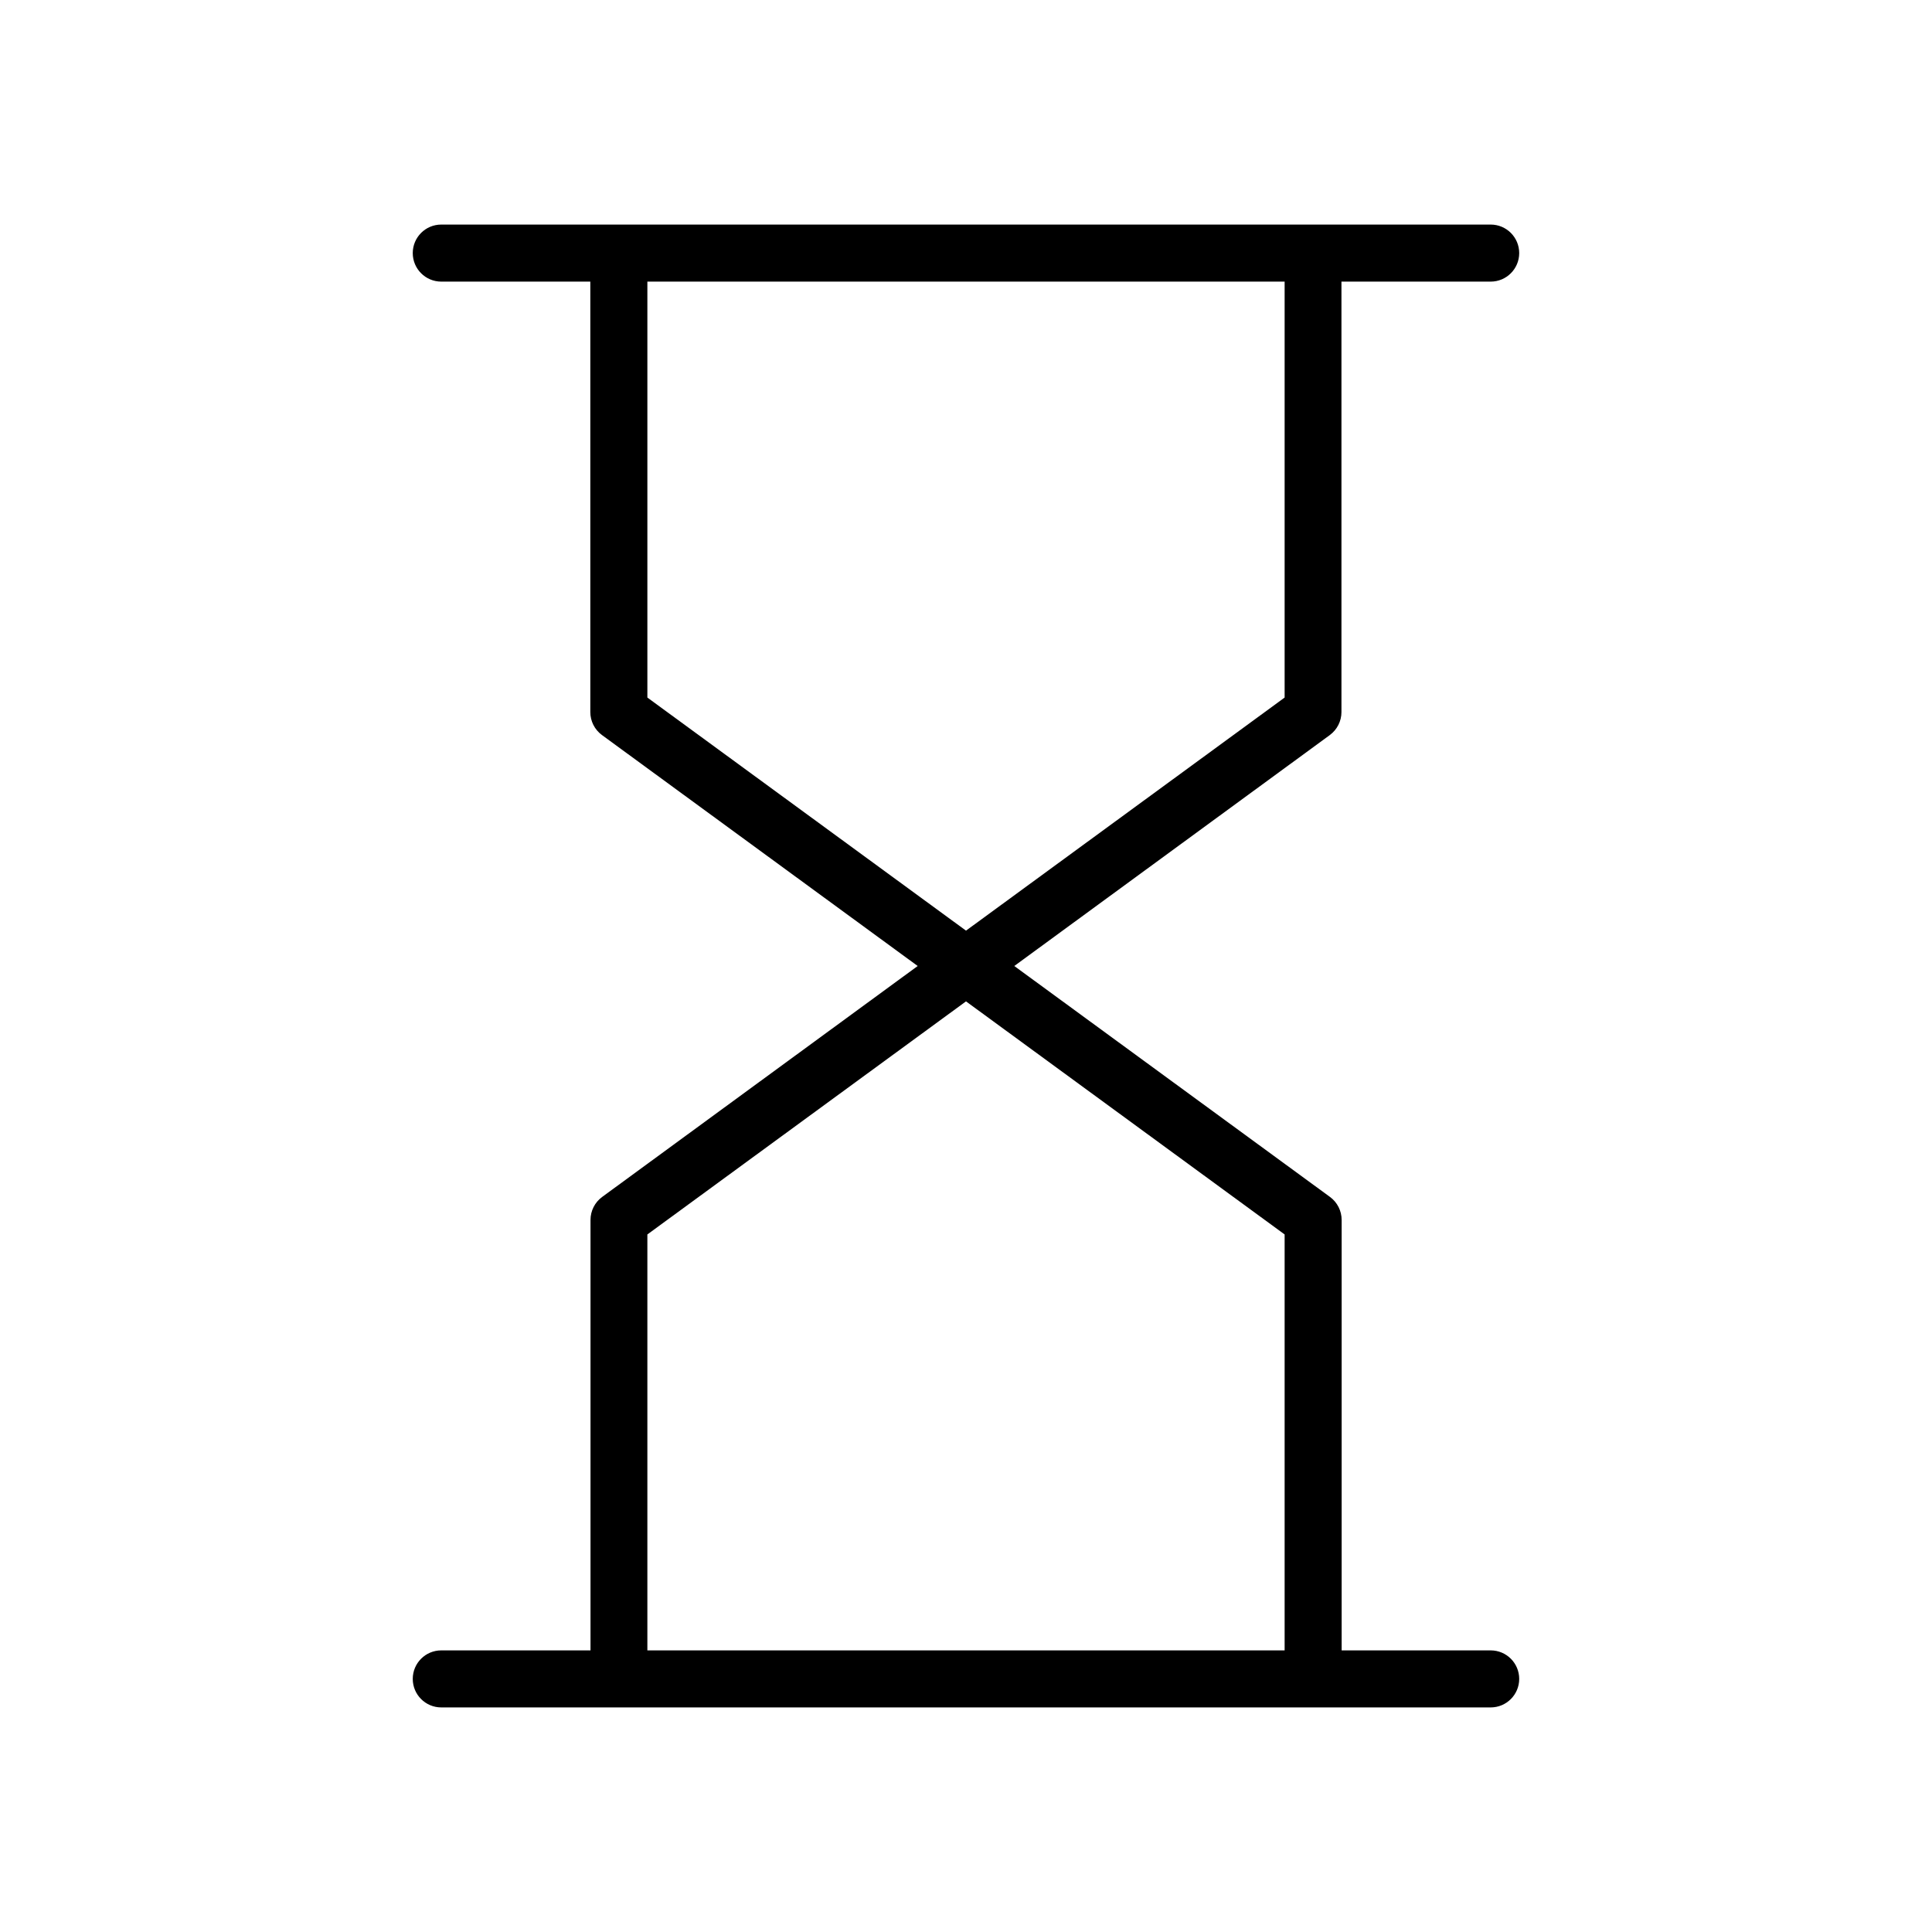
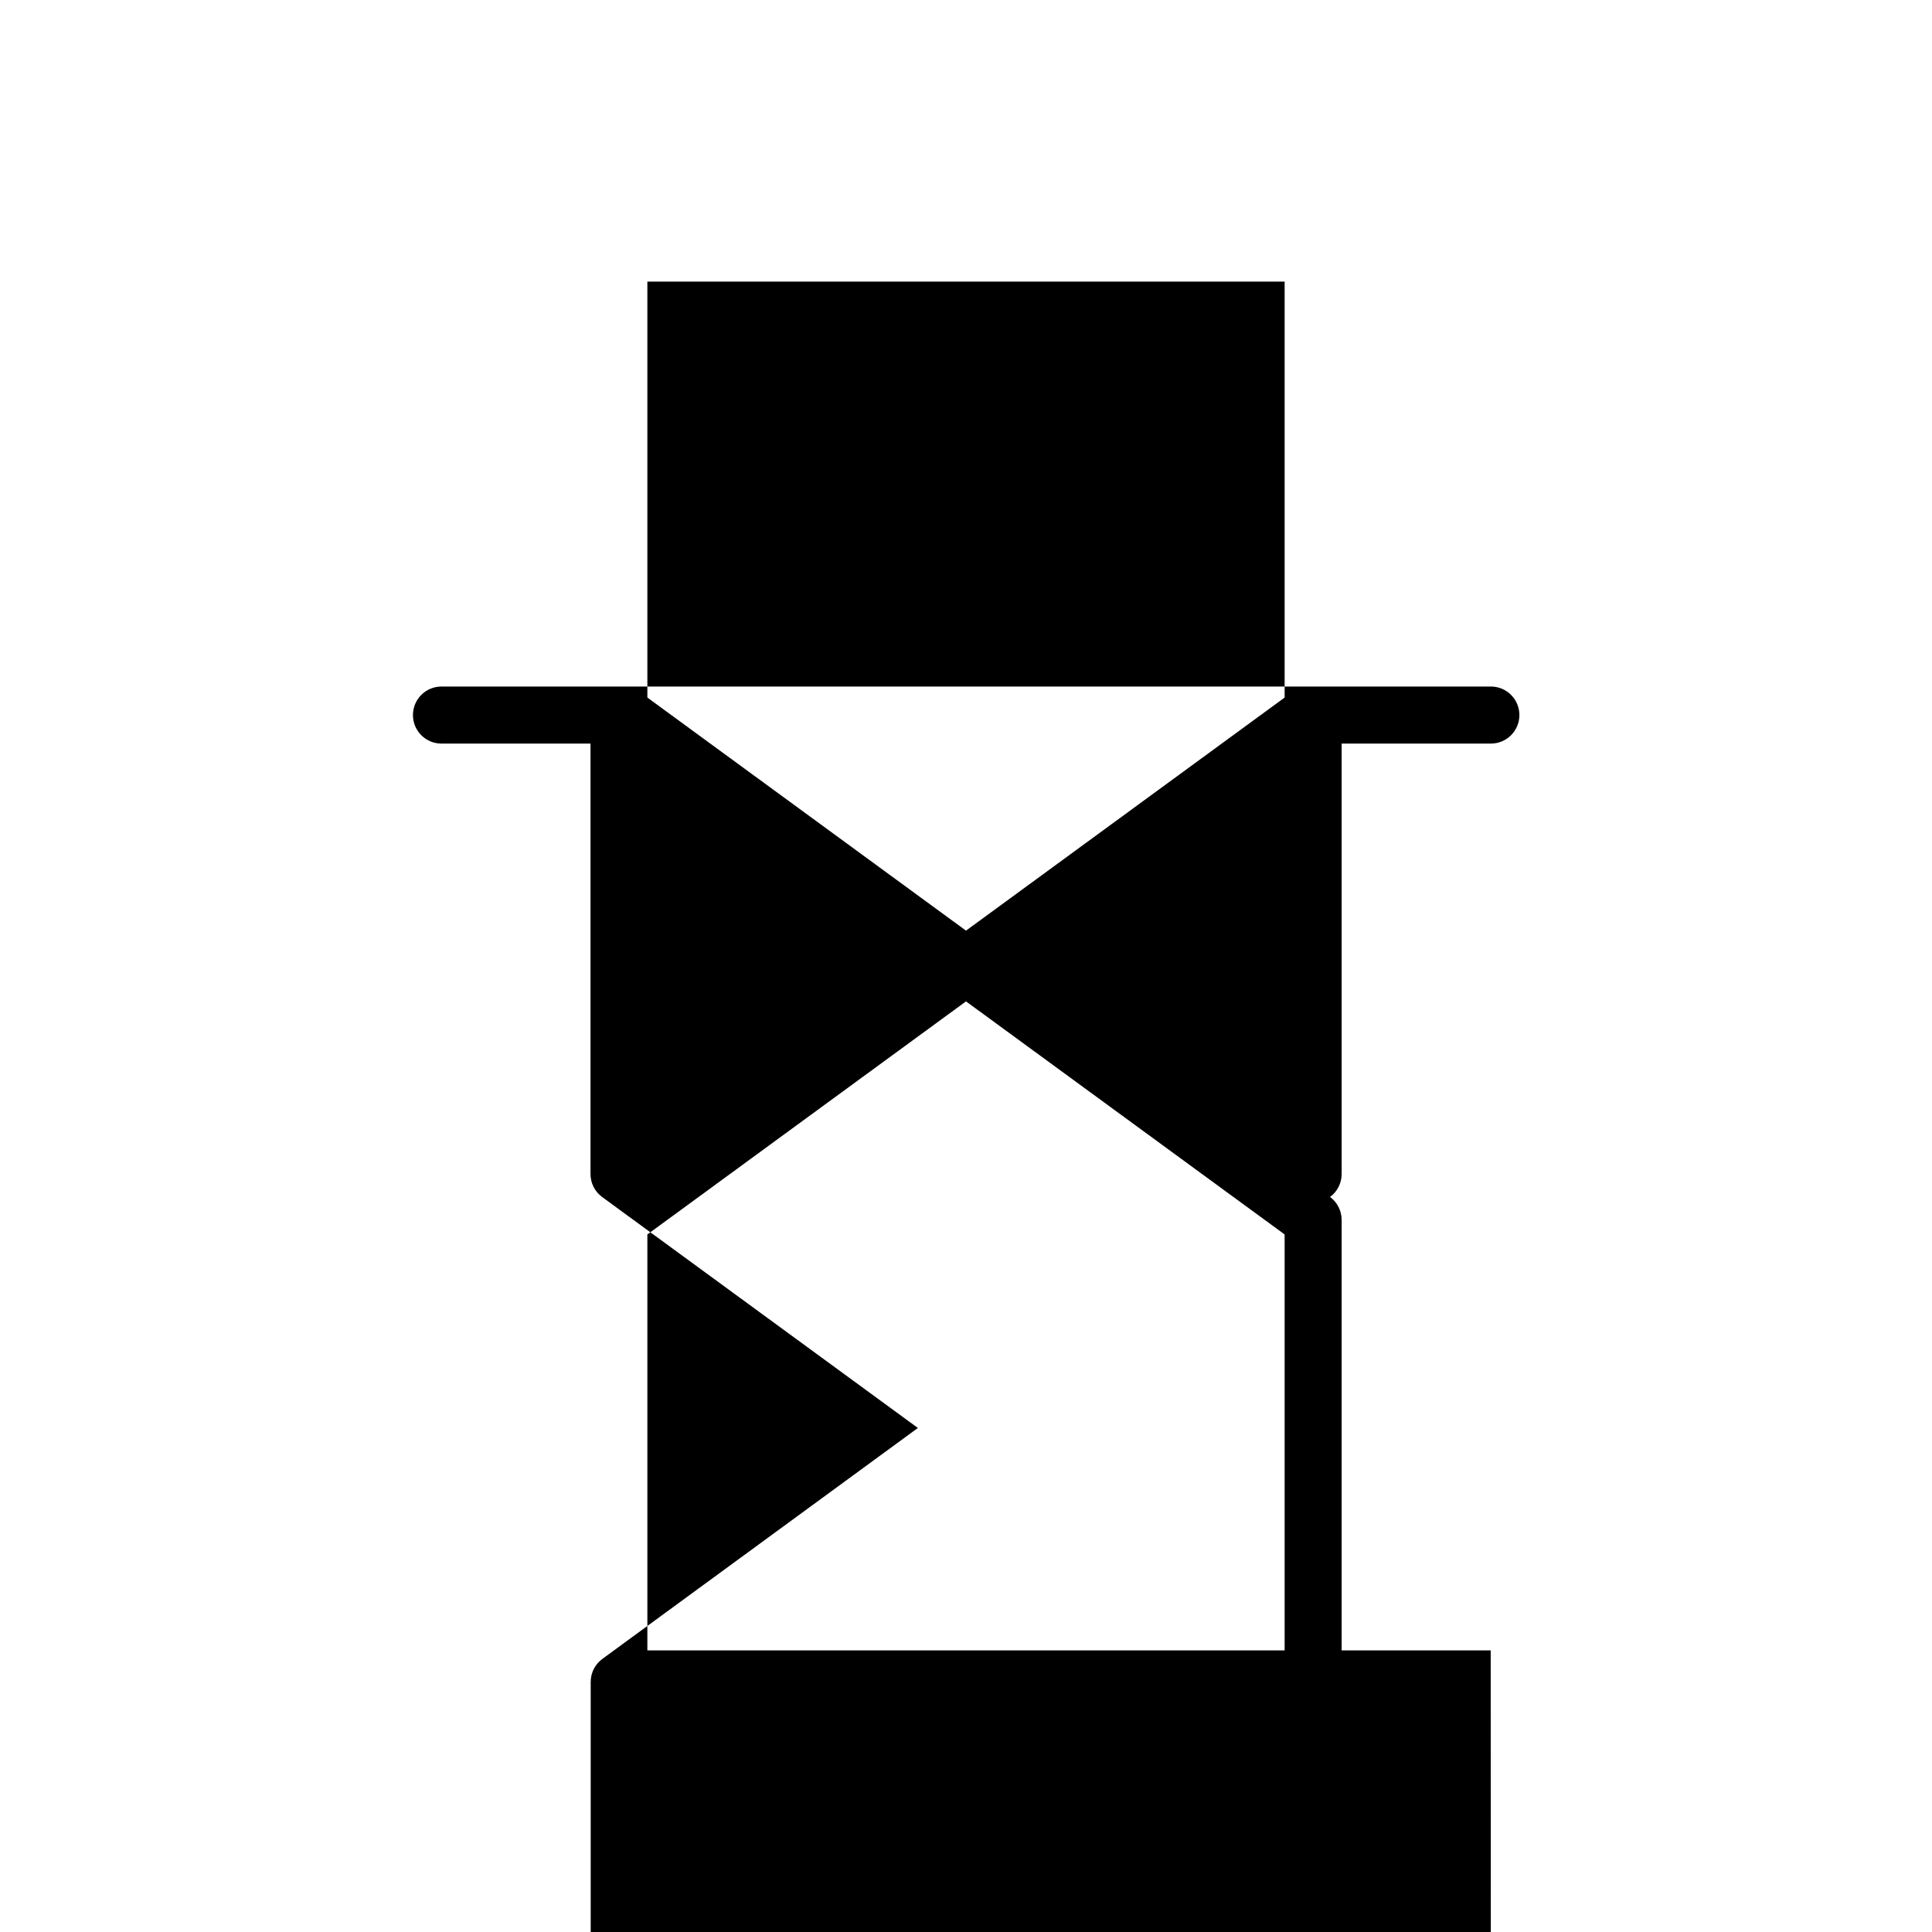
<svg xmlns="http://www.w3.org/2000/svg" fill="#000000" width="800px" height="800px" version="1.1" viewBox="144 144 512 512">
-   <path d="m539.05 581.37h-39.5v-114.06c0.004-2.406-1.137-4.672-3.074-6.098l-83.68-61.211 83.633-61.211-0.004-0.004c1.938-1.426 3.078-3.691 3.074-6.094v-114.06h39.551c4.172 0 7.555-3.387 7.555-7.559 0-4.176-3.383-7.559-7.555-7.559h-278.11c-4.172 0-7.555 3.383-7.555 7.559 0 4.172 3.383 7.559 7.555 7.559h39.5v114.06c-0.004 2.402 1.137 4.668 3.074 6.094l83.684 61.215-83.633 61.211c-1.938 1.426-3.078 3.691-3.074 6.098v114.06h-39.551c-4.172 0-7.555 3.383-7.555 7.555 0 4.176 3.383 7.559 7.555 7.559h278.11c4.172 0 7.555-3.383 7.555-7.559 0-4.172-3.383-7.555-7.555-7.555zm-223.49-362.74h168.88v110.23l-84.438 61.77-84.441-61.77zm0 252.51 84.441-61.766 84.438 61.766v110.23h-168.88z" />
+   <path d="m539.05 581.37h-39.5v-114.06c0.004-2.406-1.137-4.672-3.074-6.098c1.938-1.426 3.078-3.691 3.074-6.094v-114.06h39.551c4.172 0 7.555-3.387 7.555-7.559 0-4.176-3.383-7.559-7.555-7.559h-278.11c-4.172 0-7.555 3.383-7.555 7.559 0 4.172 3.383 7.559 7.555 7.559h39.5v114.06c-0.004 2.402 1.137 4.668 3.074 6.094l83.684 61.215-83.633 61.211c-1.938 1.426-3.078 3.691-3.074 6.098v114.06h-39.551c-4.172 0-7.555 3.383-7.555 7.555 0 4.176 3.383 7.559 7.555 7.559h278.11c4.172 0 7.555-3.383 7.555-7.559 0-4.172-3.383-7.555-7.555-7.555zm-223.49-362.74h168.88v110.23l-84.438 61.77-84.441-61.77zm0 252.51 84.441-61.766 84.438 61.766v110.23h-168.88z" />
</svg>